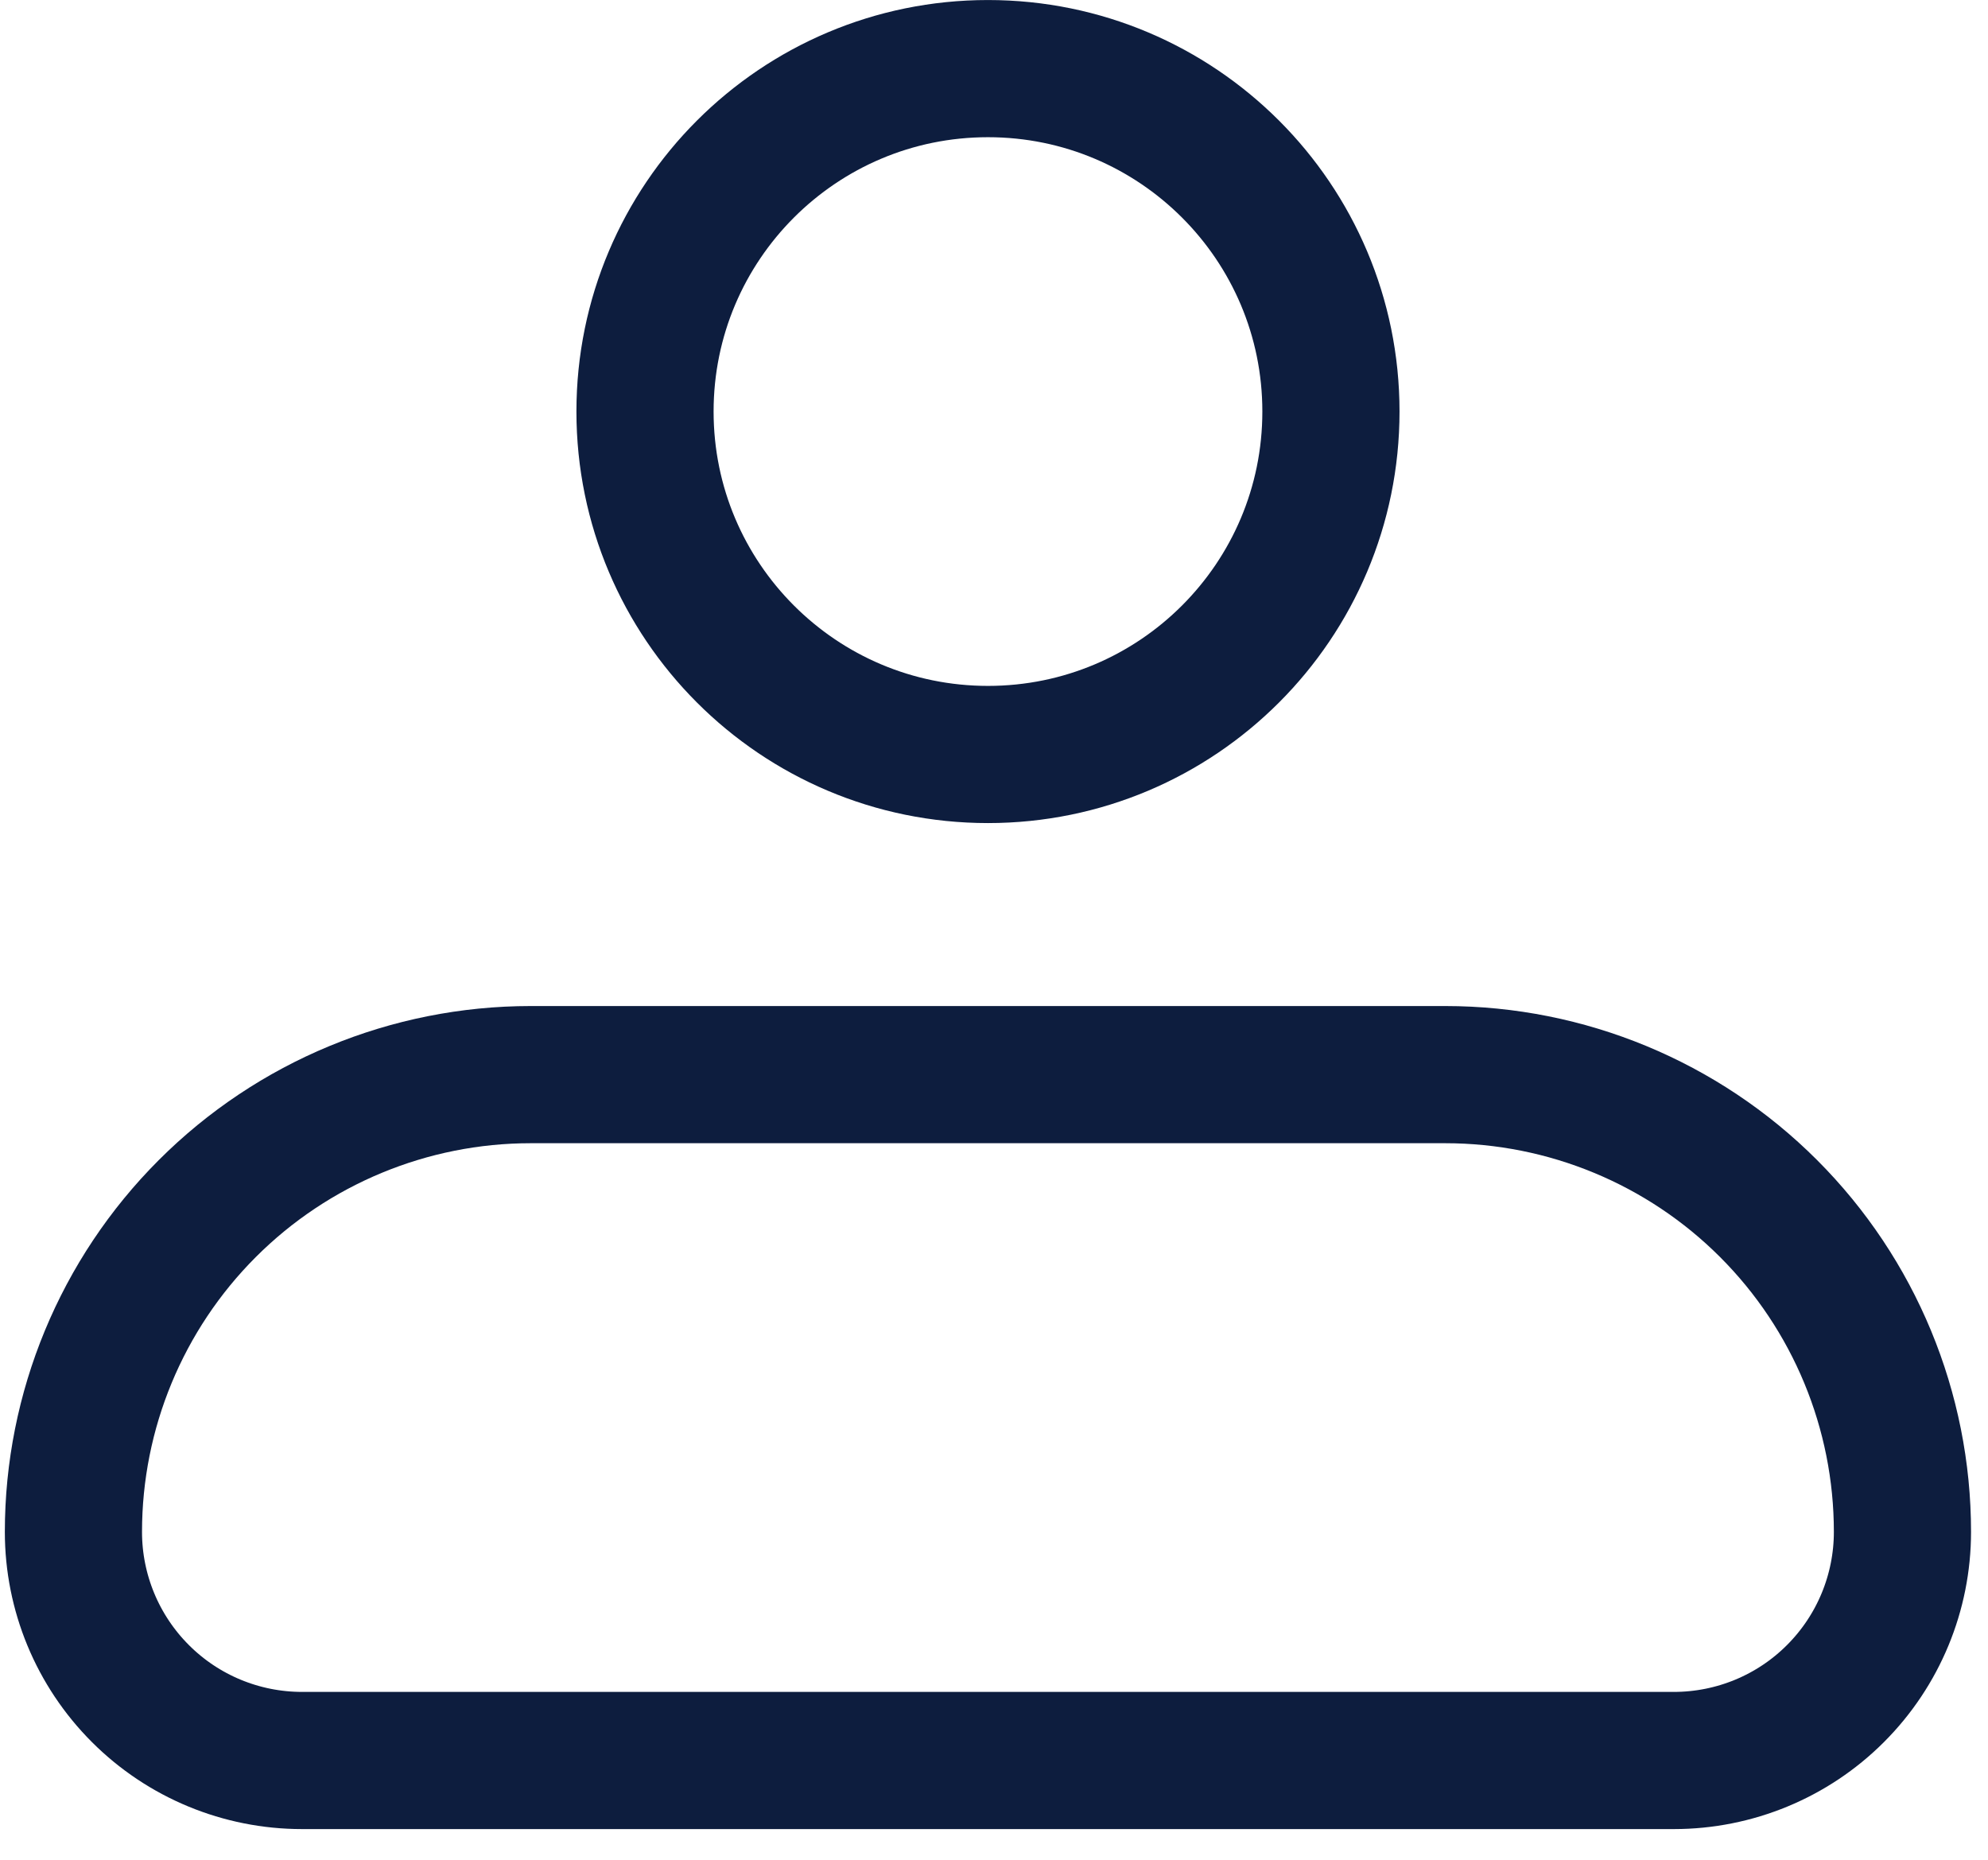
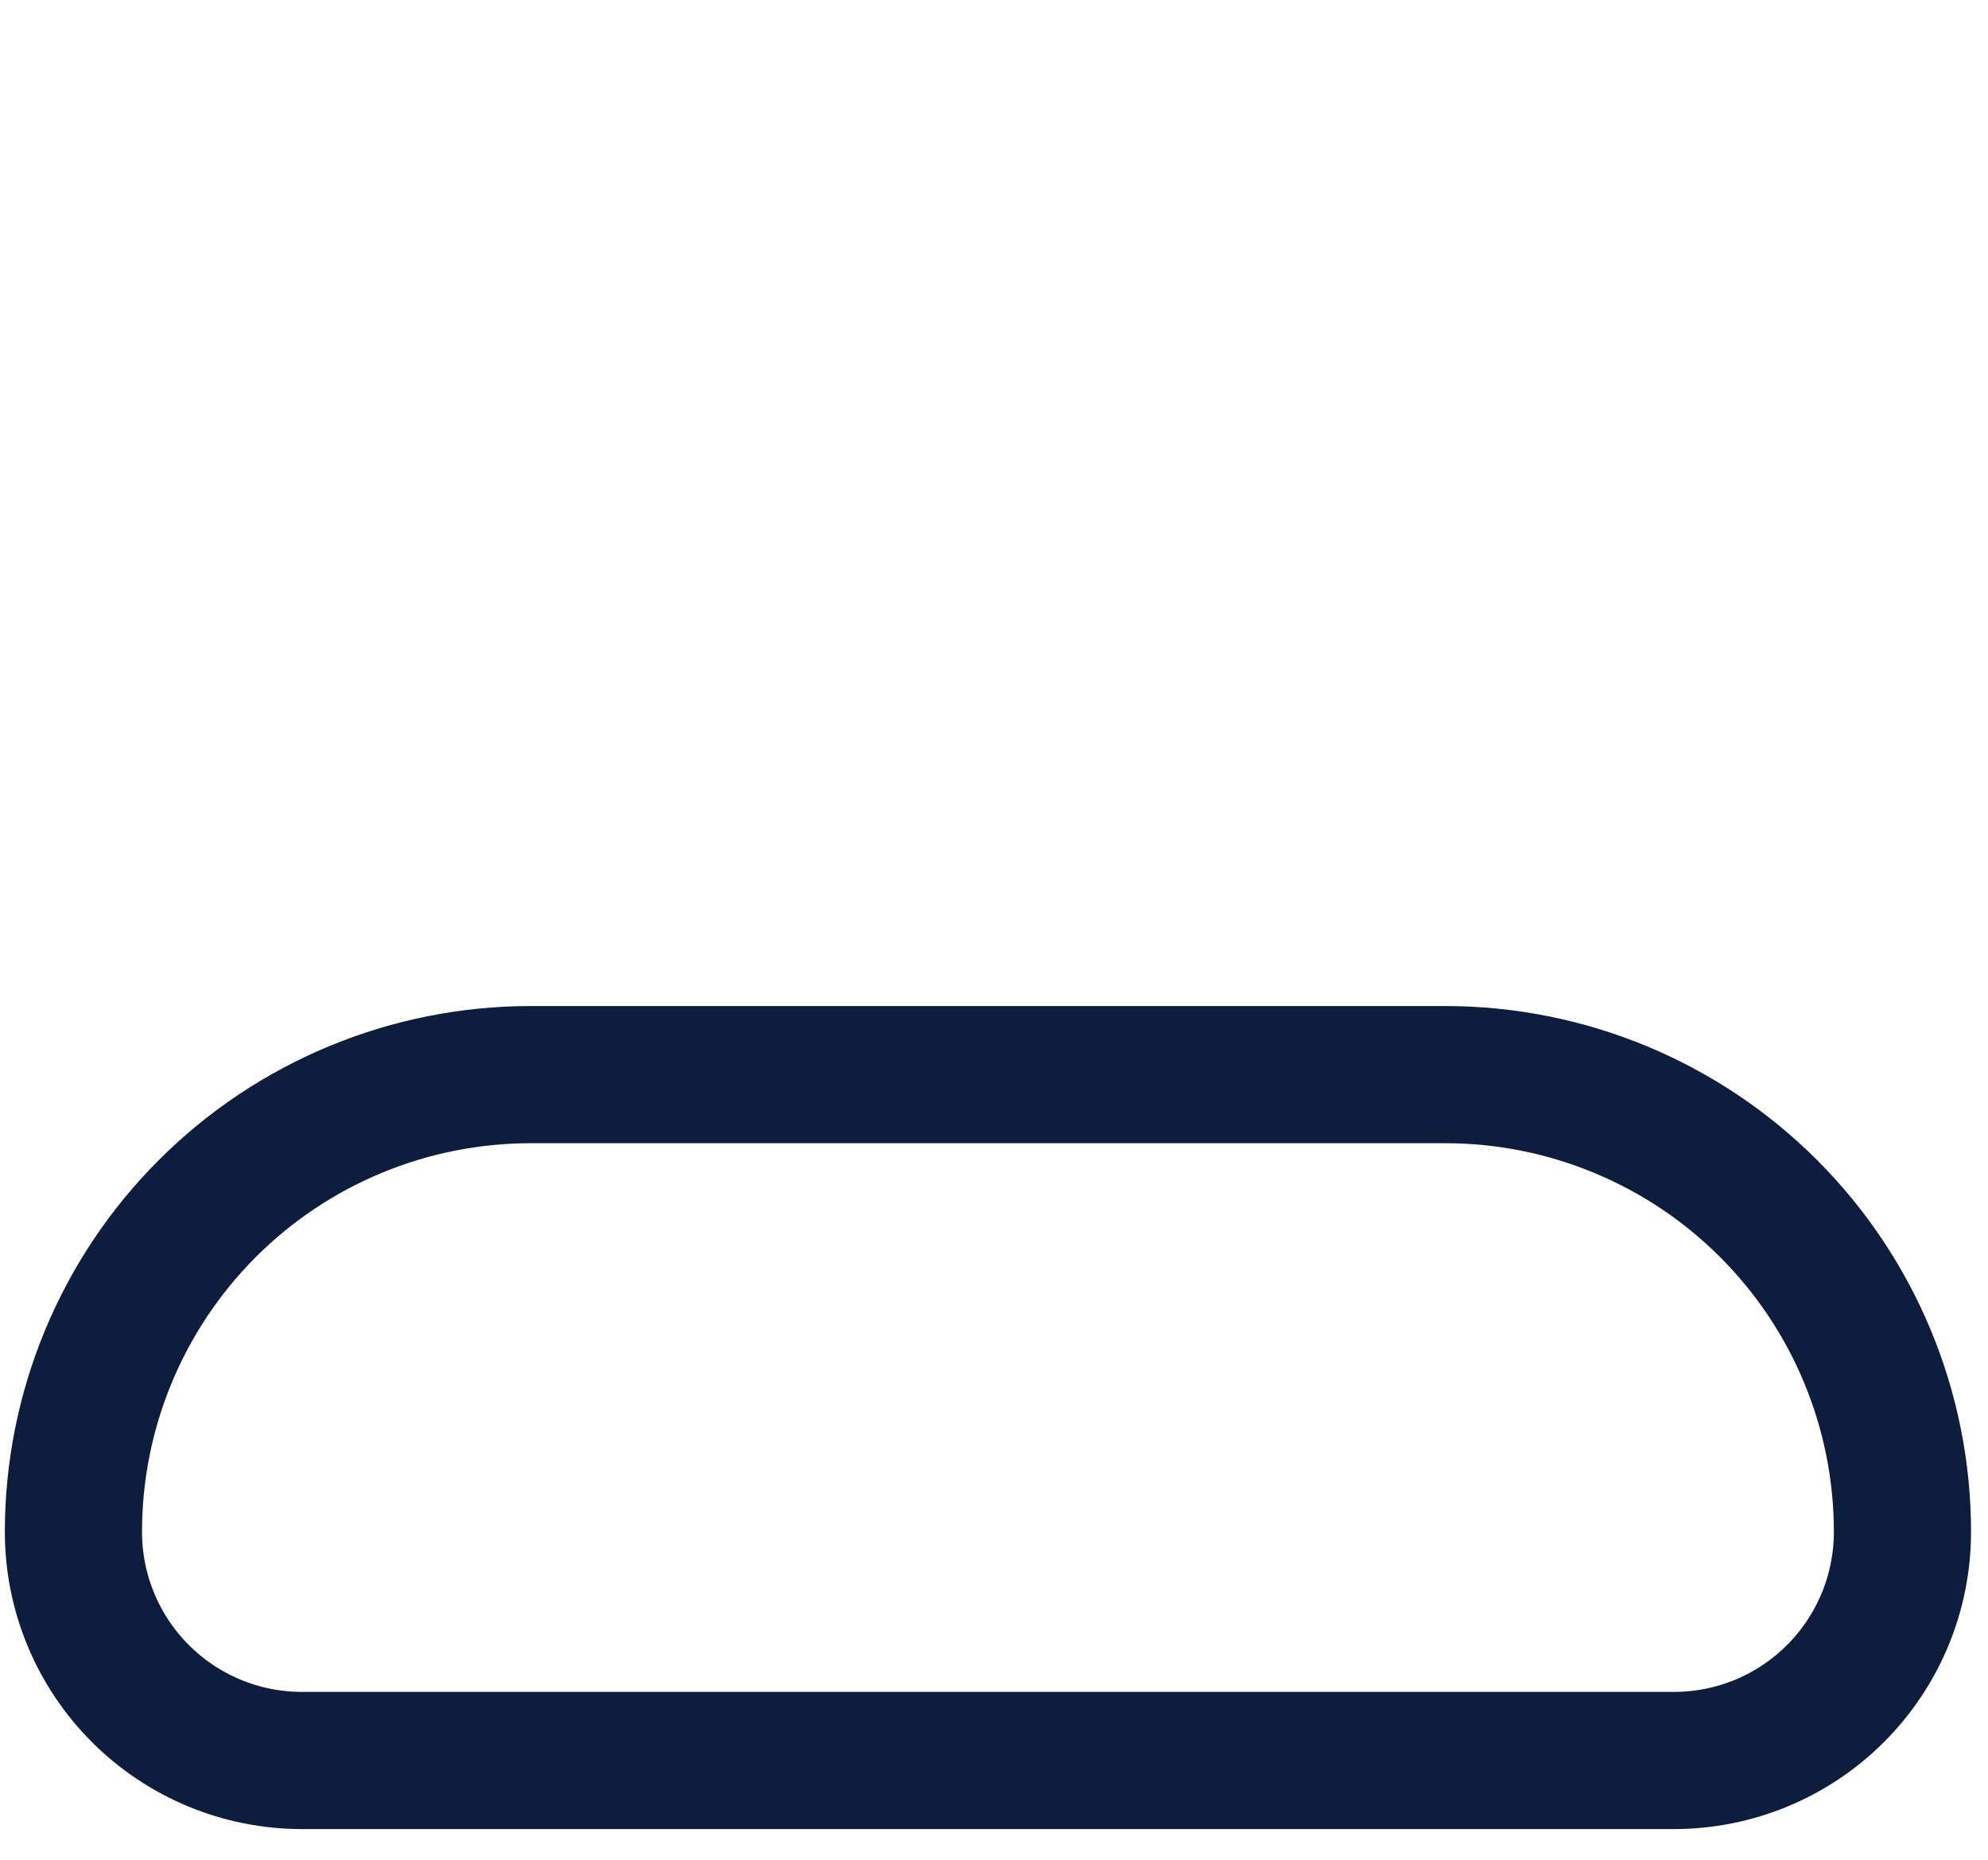
<svg xmlns="http://www.w3.org/2000/svg" width="31" height="29" viewBox="0 0 31 29" fill="none">
  <g id="Group">
    <path id="Vector" d="M1.145 23.887C1.145 21.996 1.896 20.182 3.233 18.845C4.57 17.508 6.384 16.757 8.275 16.757H22.536C24.427 16.757 26.241 17.508 27.578 18.845C28.915 20.182 29.666 21.996 29.666 23.887C29.666 24.833 29.291 25.739 28.622 26.408C27.954 27.077 27.047 27.452 26.101 27.452H4.71C3.764 27.452 2.857 27.077 2.189 26.408C1.52 25.739 1.145 24.833 1.145 23.887Z" stroke="#0D1D3E" stroke-width="2.139" stroke-linejoin="round" />
-     <path id="Vector_2" d="M15.406 11.765C18.36 11.765 20.754 9.371 20.754 6.417C20.754 3.464 18.36 1.07 15.406 1.07C12.452 1.07 10.058 3.464 10.058 6.417C10.058 9.371 12.452 11.765 15.406 11.765Z" stroke="#0D1D3E" stroke-width="2.139" />
  </g>
</svg>